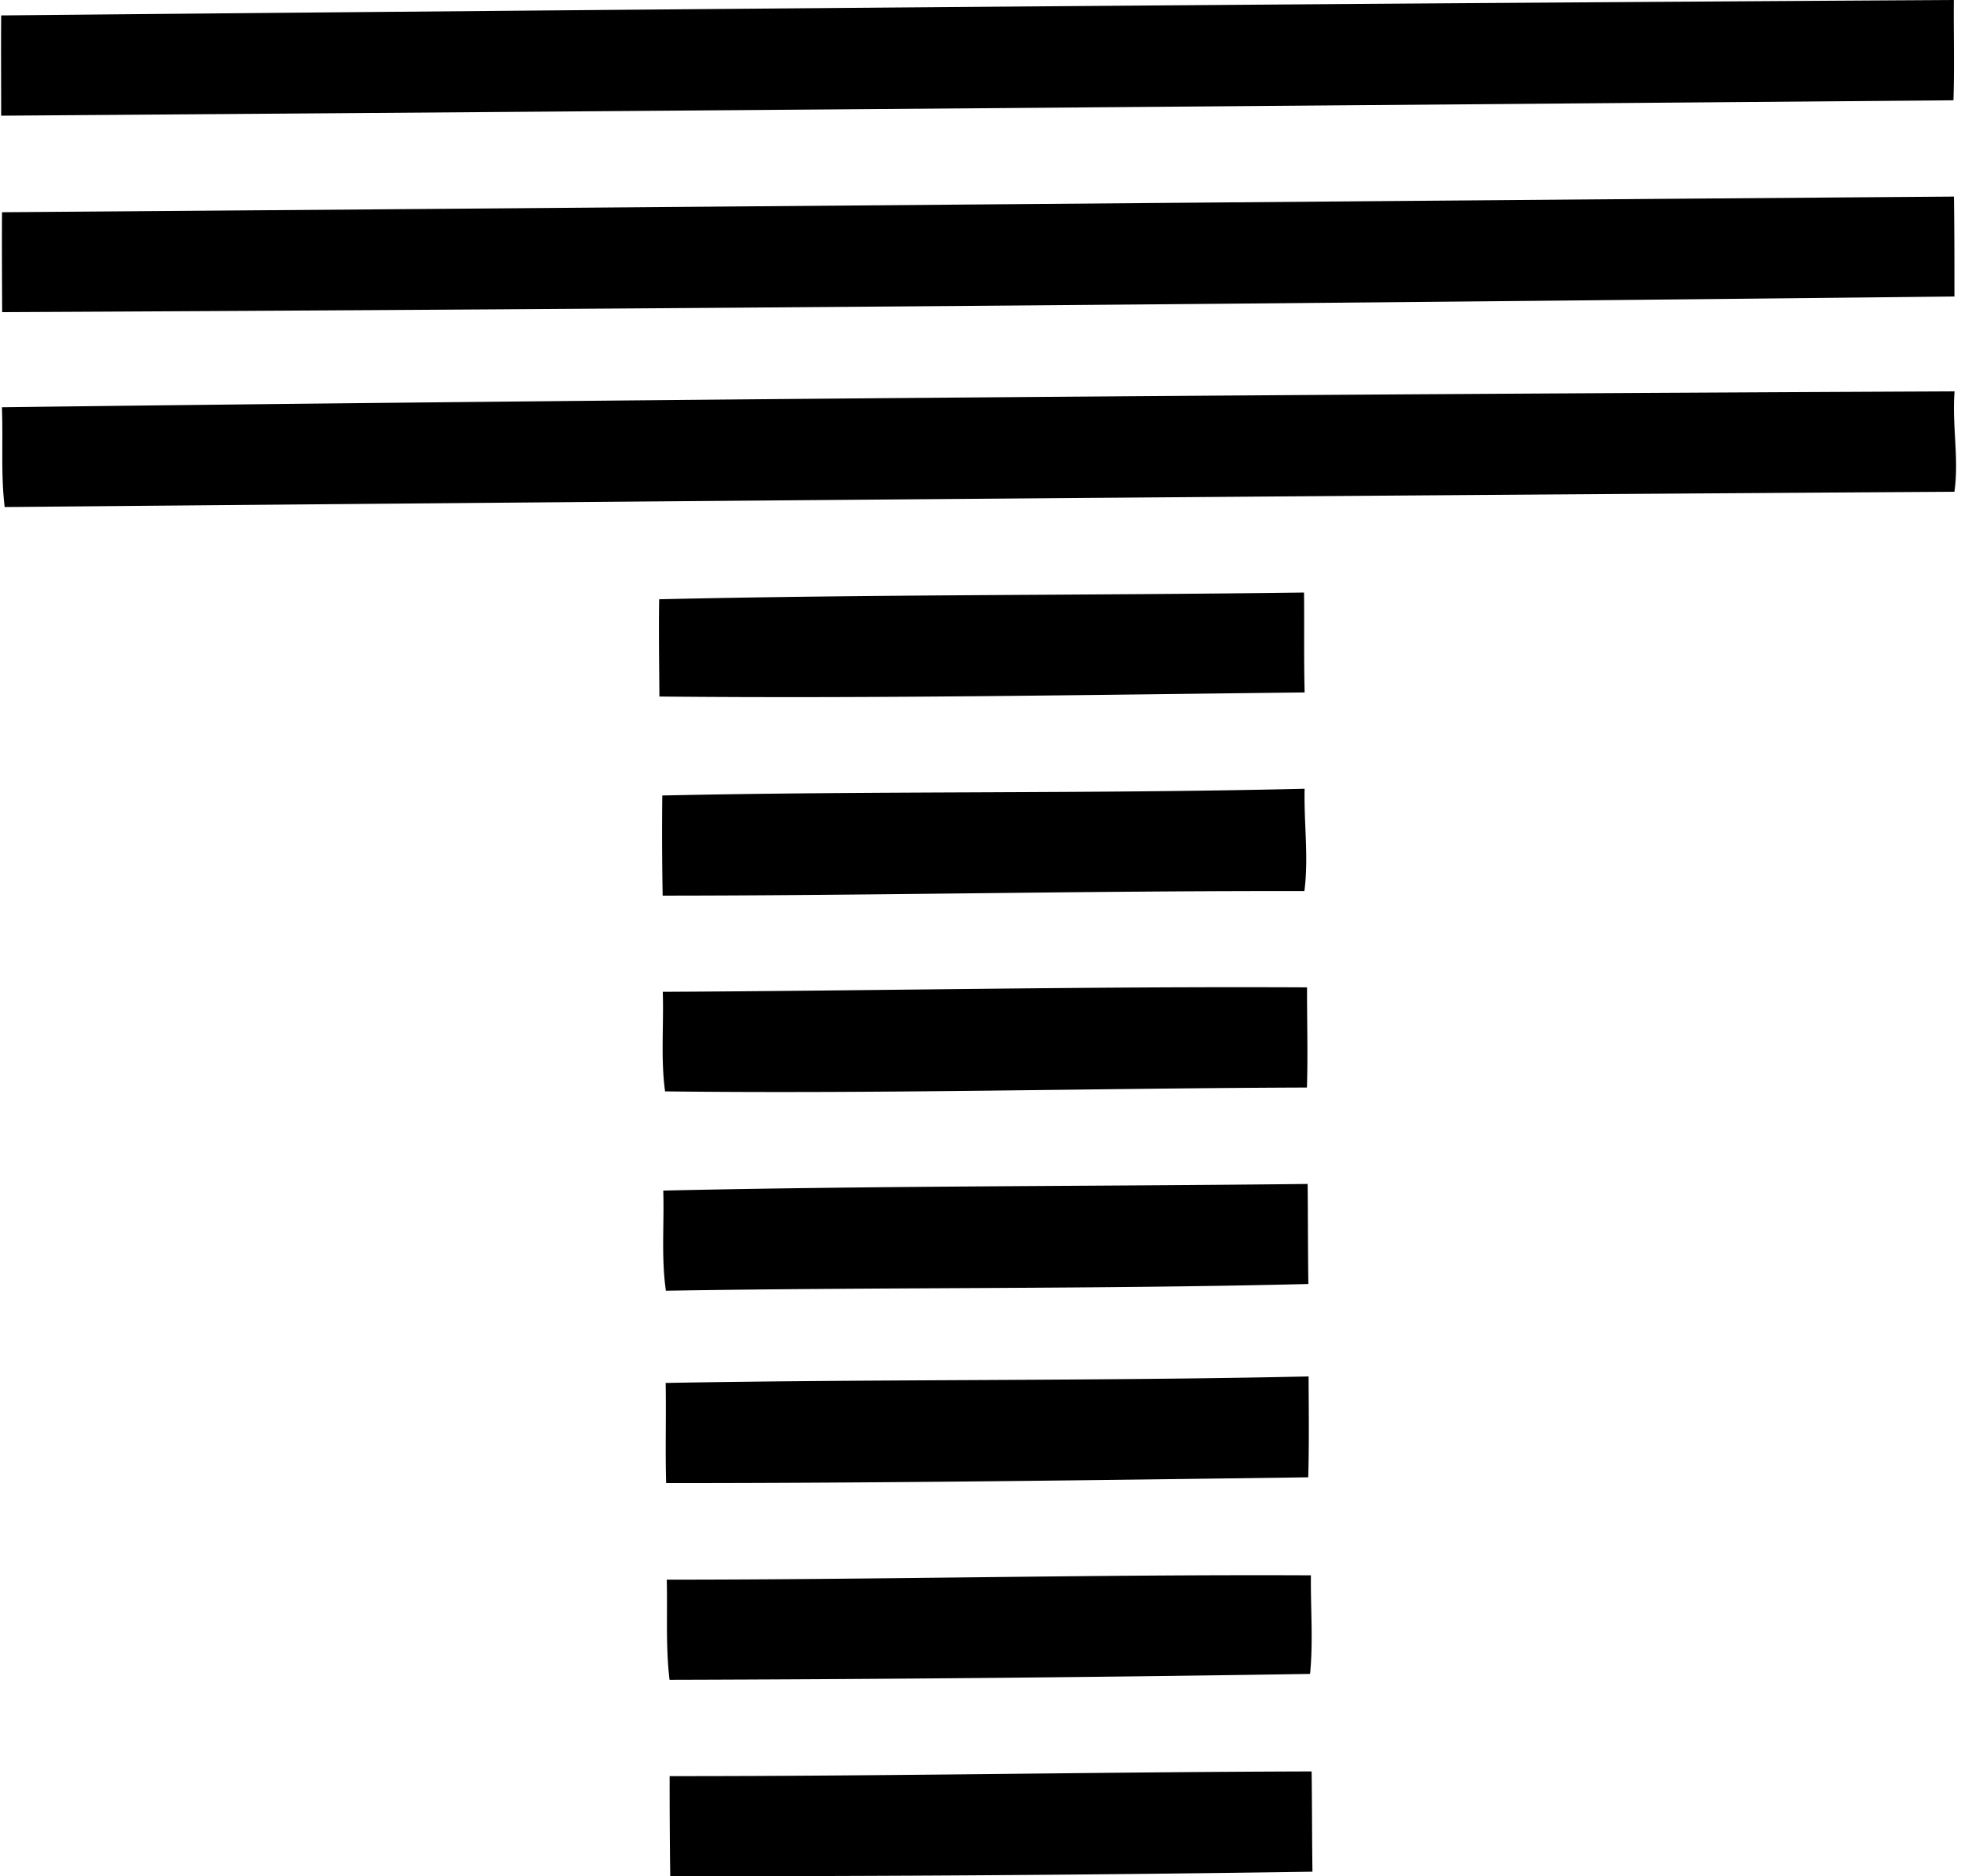
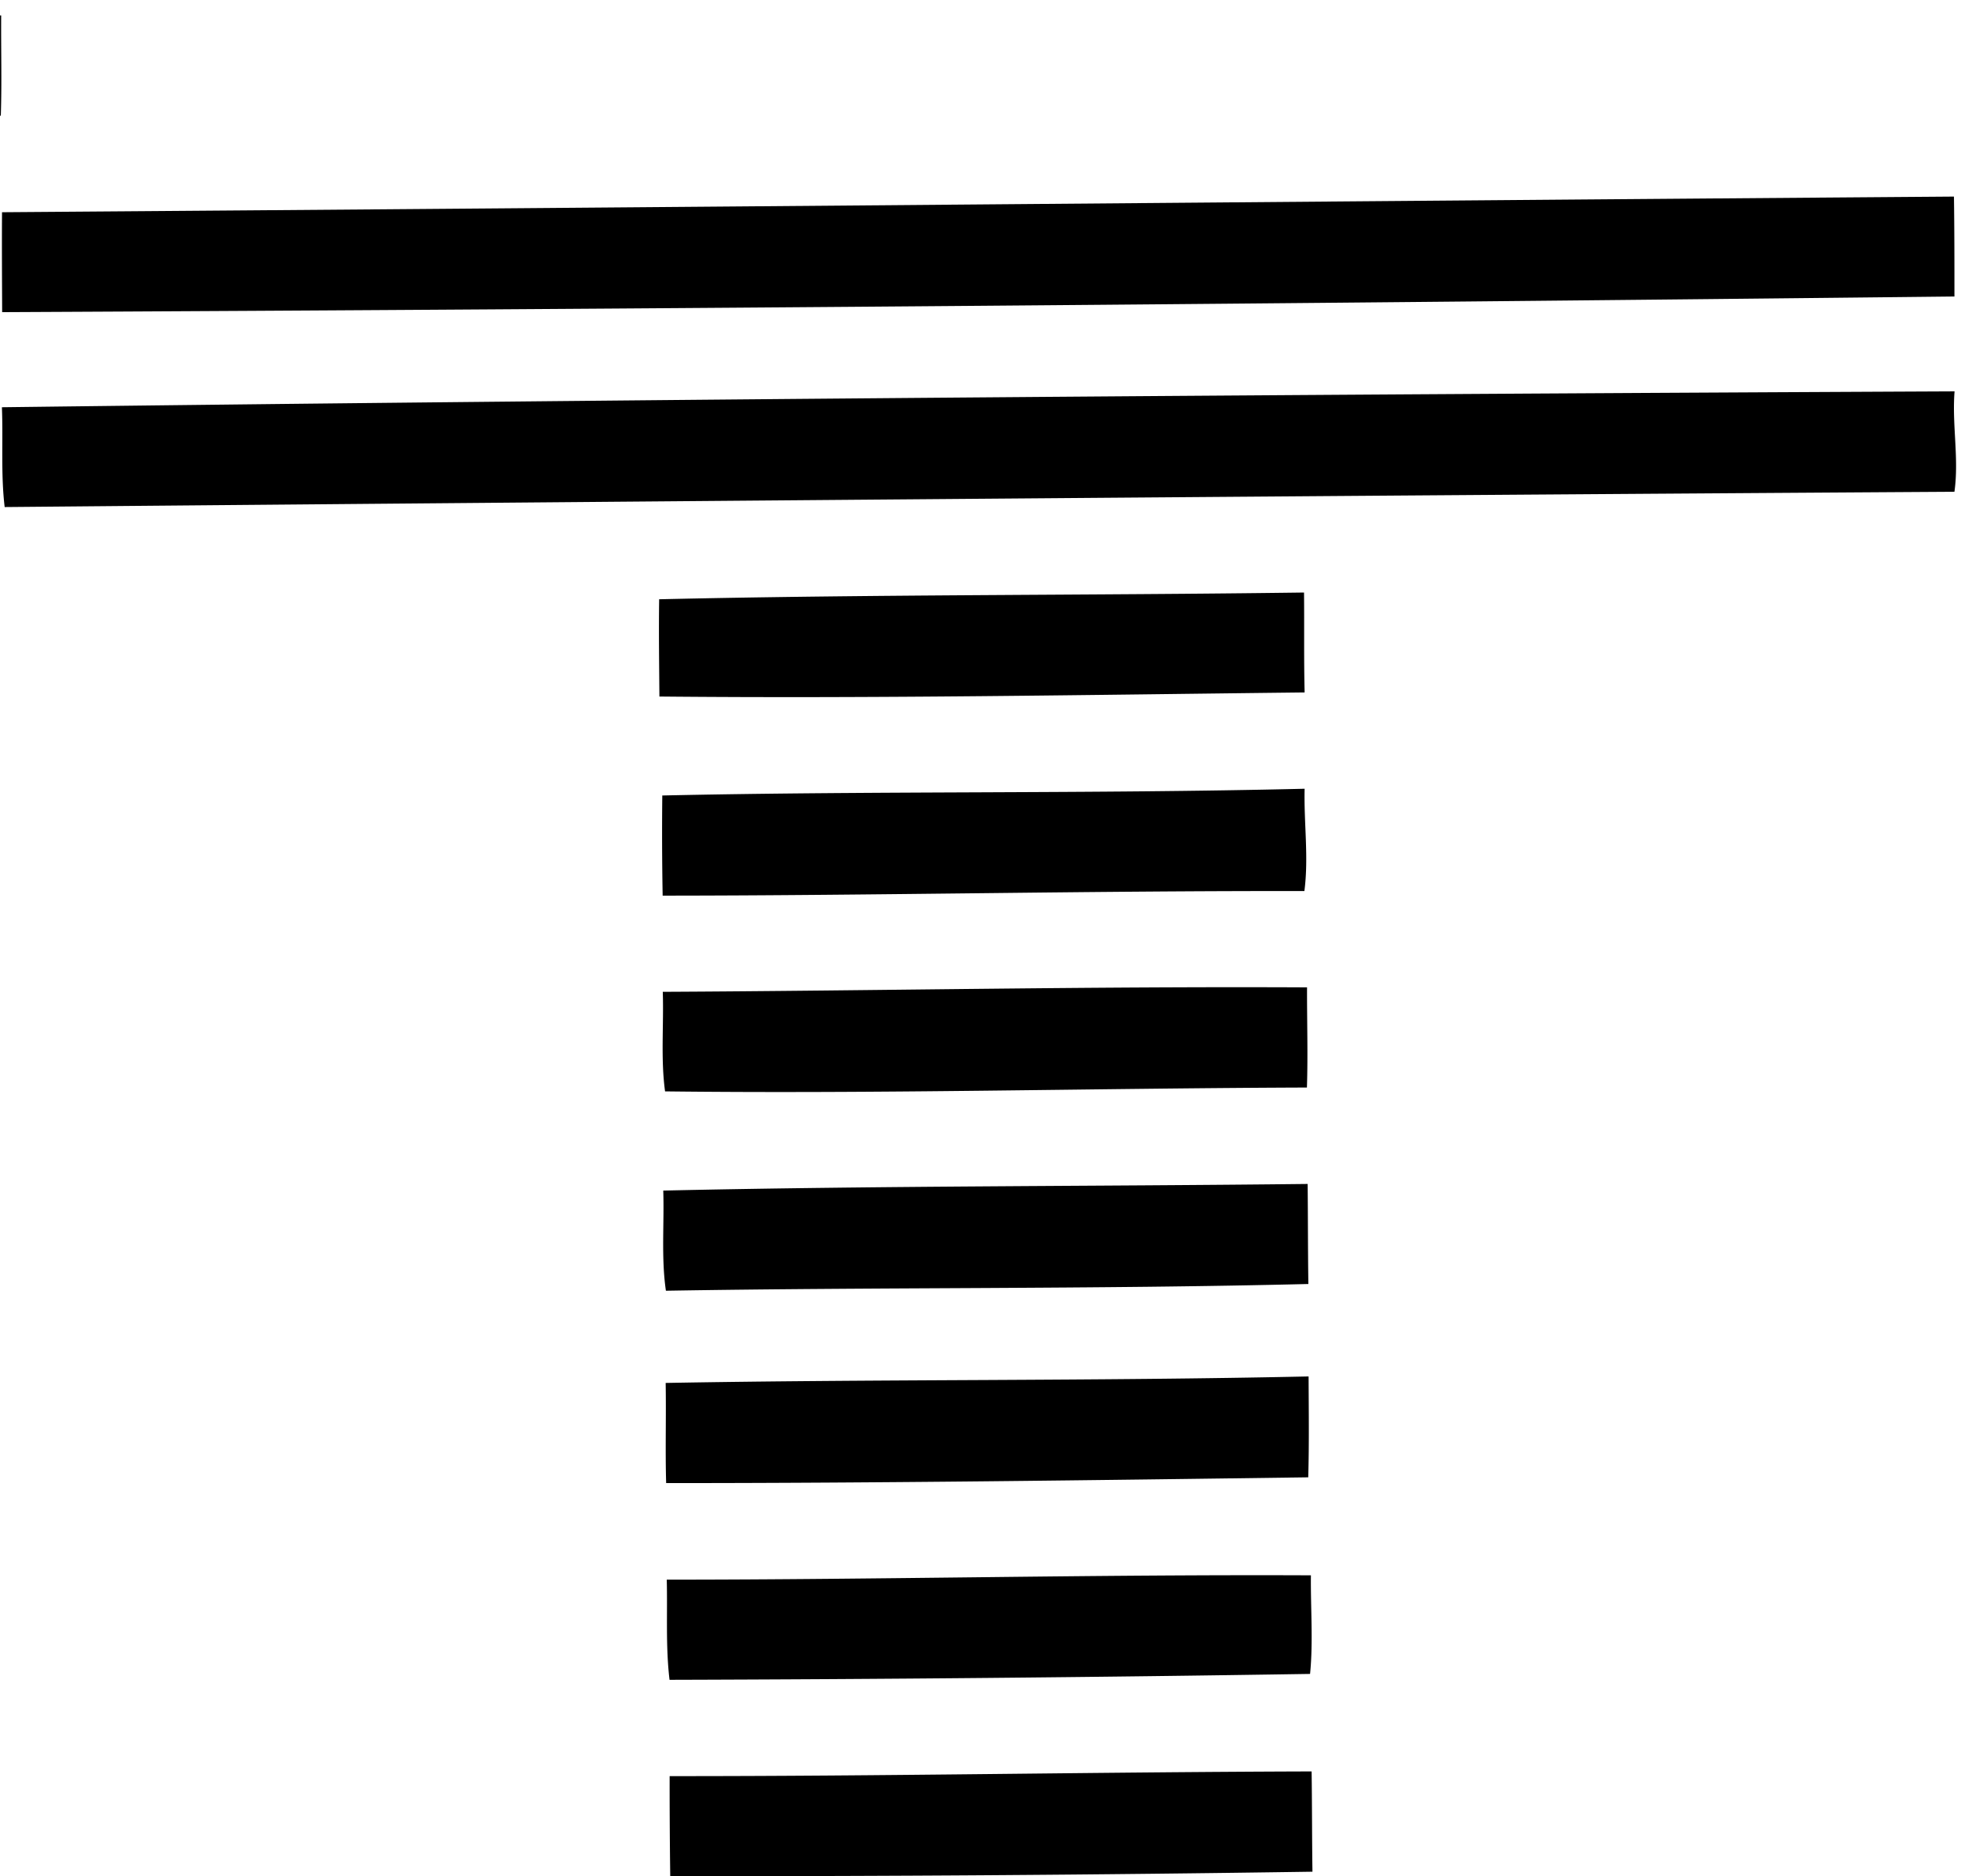
<svg xmlns="http://www.w3.org/2000/svg" width="209" height="200" fill="none" viewBox="0 0 209 200">
-   <path fill="#000" d="M.125 1.643C69.495.988 138.865.41 208.235 0c-.026 3.567.077 7.135-.039 10.69-69.357.577-138.714 1.141-208.071 1.642 0-3.555-.026-7.122 0-10.69Zm.091 20.98c69.344-.513 138.689-1.142 208.033-1.668.051 3.555.051 7.096.051 10.65-69.318.758-138.714 1.335-208.071 1.669-.013-3.555-.039-7.096-.013-10.65ZM.203 43.41c69.357-.86 138.74-1.372 208.11-1.693-.282 3.58.488 7.147-.013 10.702-69.267.436-138.547 1.013-207.802 1.63-.423-3.53-.154-7.084-.295-10.638Zm70.049 20.469c22.893-.526 45.824-.41 68.729-.719.038 3.542-.026 7.096.064 10.65-22.918.257-45.875.655-68.767.437-.026-3.465-.077-6.916-.026-10.368Zm.334 20.916c22.816-.5 45.656-.167 68.459-.719-.09 3.645.449 7.302-.026 10.907-22.815-.038-45.58.475-68.394.488a370.143 370.143 0 0 1-.039-10.676Zm.052 20.928c22.893-.115 45.772-.59 68.664-.475-.012 3.555.103 7.109-.012 10.677-22.803.077-45.605.68-68.408.41-.475-3.477-.128-7.083-.244-10.612Zm.051 21.186c22.88-.513 45.797-.449 68.677-.706.038 3.555.025 7.109.077 10.664-22.803.564-45.644.333-68.472.718-.513-3.542-.167-7.122-.282-10.676Zm.256 20.505c22.841-.411 45.695-.193 68.523-.693.013 3.593.065 7.173-.038 10.753-22.803.308-45.618.616-68.433.616-.103-3.555.013-7.122-.052-10.676Zm.118 20.969c22.892 0 45.759-.565 68.651-.462-.039 3.503.256 7.032-.09 10.509a5264.45 5264.45 0 0 1-68.266.629c-.424-3.542-.206-7.122-.296-10.676Zm.307 20.942c22.814.012 45.604-.437 68.42-.501.051 3.568.038 7.135.089 10.689a4339.2 4339.2 0 0 1-68.446.475 737.799 737.799 0 0 1-.064-10.663Z" />
+   <path fill="#000" d="M.125 1.643c-.026 3.567.077 7.135-.039 10.69-69.357.577-138.714 1.141-208.071 1.642 0-3.555-.026-7.122 0-10.69Zm.091 20.98c69.344-.513 138.689-1.142 208.033-1.668.051 3.555.051 7.096.051 10.65-69.318.758-138.714 1.335-208.071 1.669-.013-3.555-.039-7.096-.013-10.65ZM.203 43.41c69.357-.86 138.74-1.372 208.11-1.693-.282 3.58.488 7.147-.013 10.702-69.267.436-138.547 1.013-207.802 1.63-.423-3.53-.154-7.084-.295-10.638Zm70.049 20.469c22.893-.526 45.824-.41 68.729-.719.038 3.542-.026 7.096.064 10.65-22.918.257-45.875.655-68.767.437-.026-3.465-.077-6.916-.026-10.368Zm.334 20.916c22.816-.5 45.656-.167 68.459-.719-.09 3.645.449 7.302-.026 10.907-22.815-.038-45.58.475-68.394.488a370.143 370.143 0 0 1-.039-10.676Zm.052 20.928c22.893-.115 45.772-.59 68.664-.475-.012 3.555.103 7.109-.012 10.677-22.803.077-45.605.68-68.408.41-.475-3.477-.128-7.083-.244-10.612Zm.051 21.186c22.88-.513 45.797-.449 68.677-.706.038 3.555.025 7.109.077 10.664-22.803.564-45.644.333-68.472.718-.513-3.542-.167-7.122-.282-10.676Zm.256 20.505c22.841-.411 45.695-.193 68.523-.693.013 3.593.065 7.173-.038 10.753-22.803.308-45.618.616-68.433.616-.103-3.555.013-7.122-.052-10.676Zm.118 20.969c22.892 0 45.759-.565 68.651-.462-.039 3.503.256 7.032-.09 10.509a5264.45 5264.45 0 0 1-68.266.629c-.424-3.542-.206-7.122-.296-10.676Zm.307 20.942c22.814.012 45.604-.437 68.42-.501.051 3.568.038 7.135.089 10.689a4339.2 4339.2 0 0 1-68.446.475 737.799 737.799 0 0 1-.064-10.663Z" />
</svg>